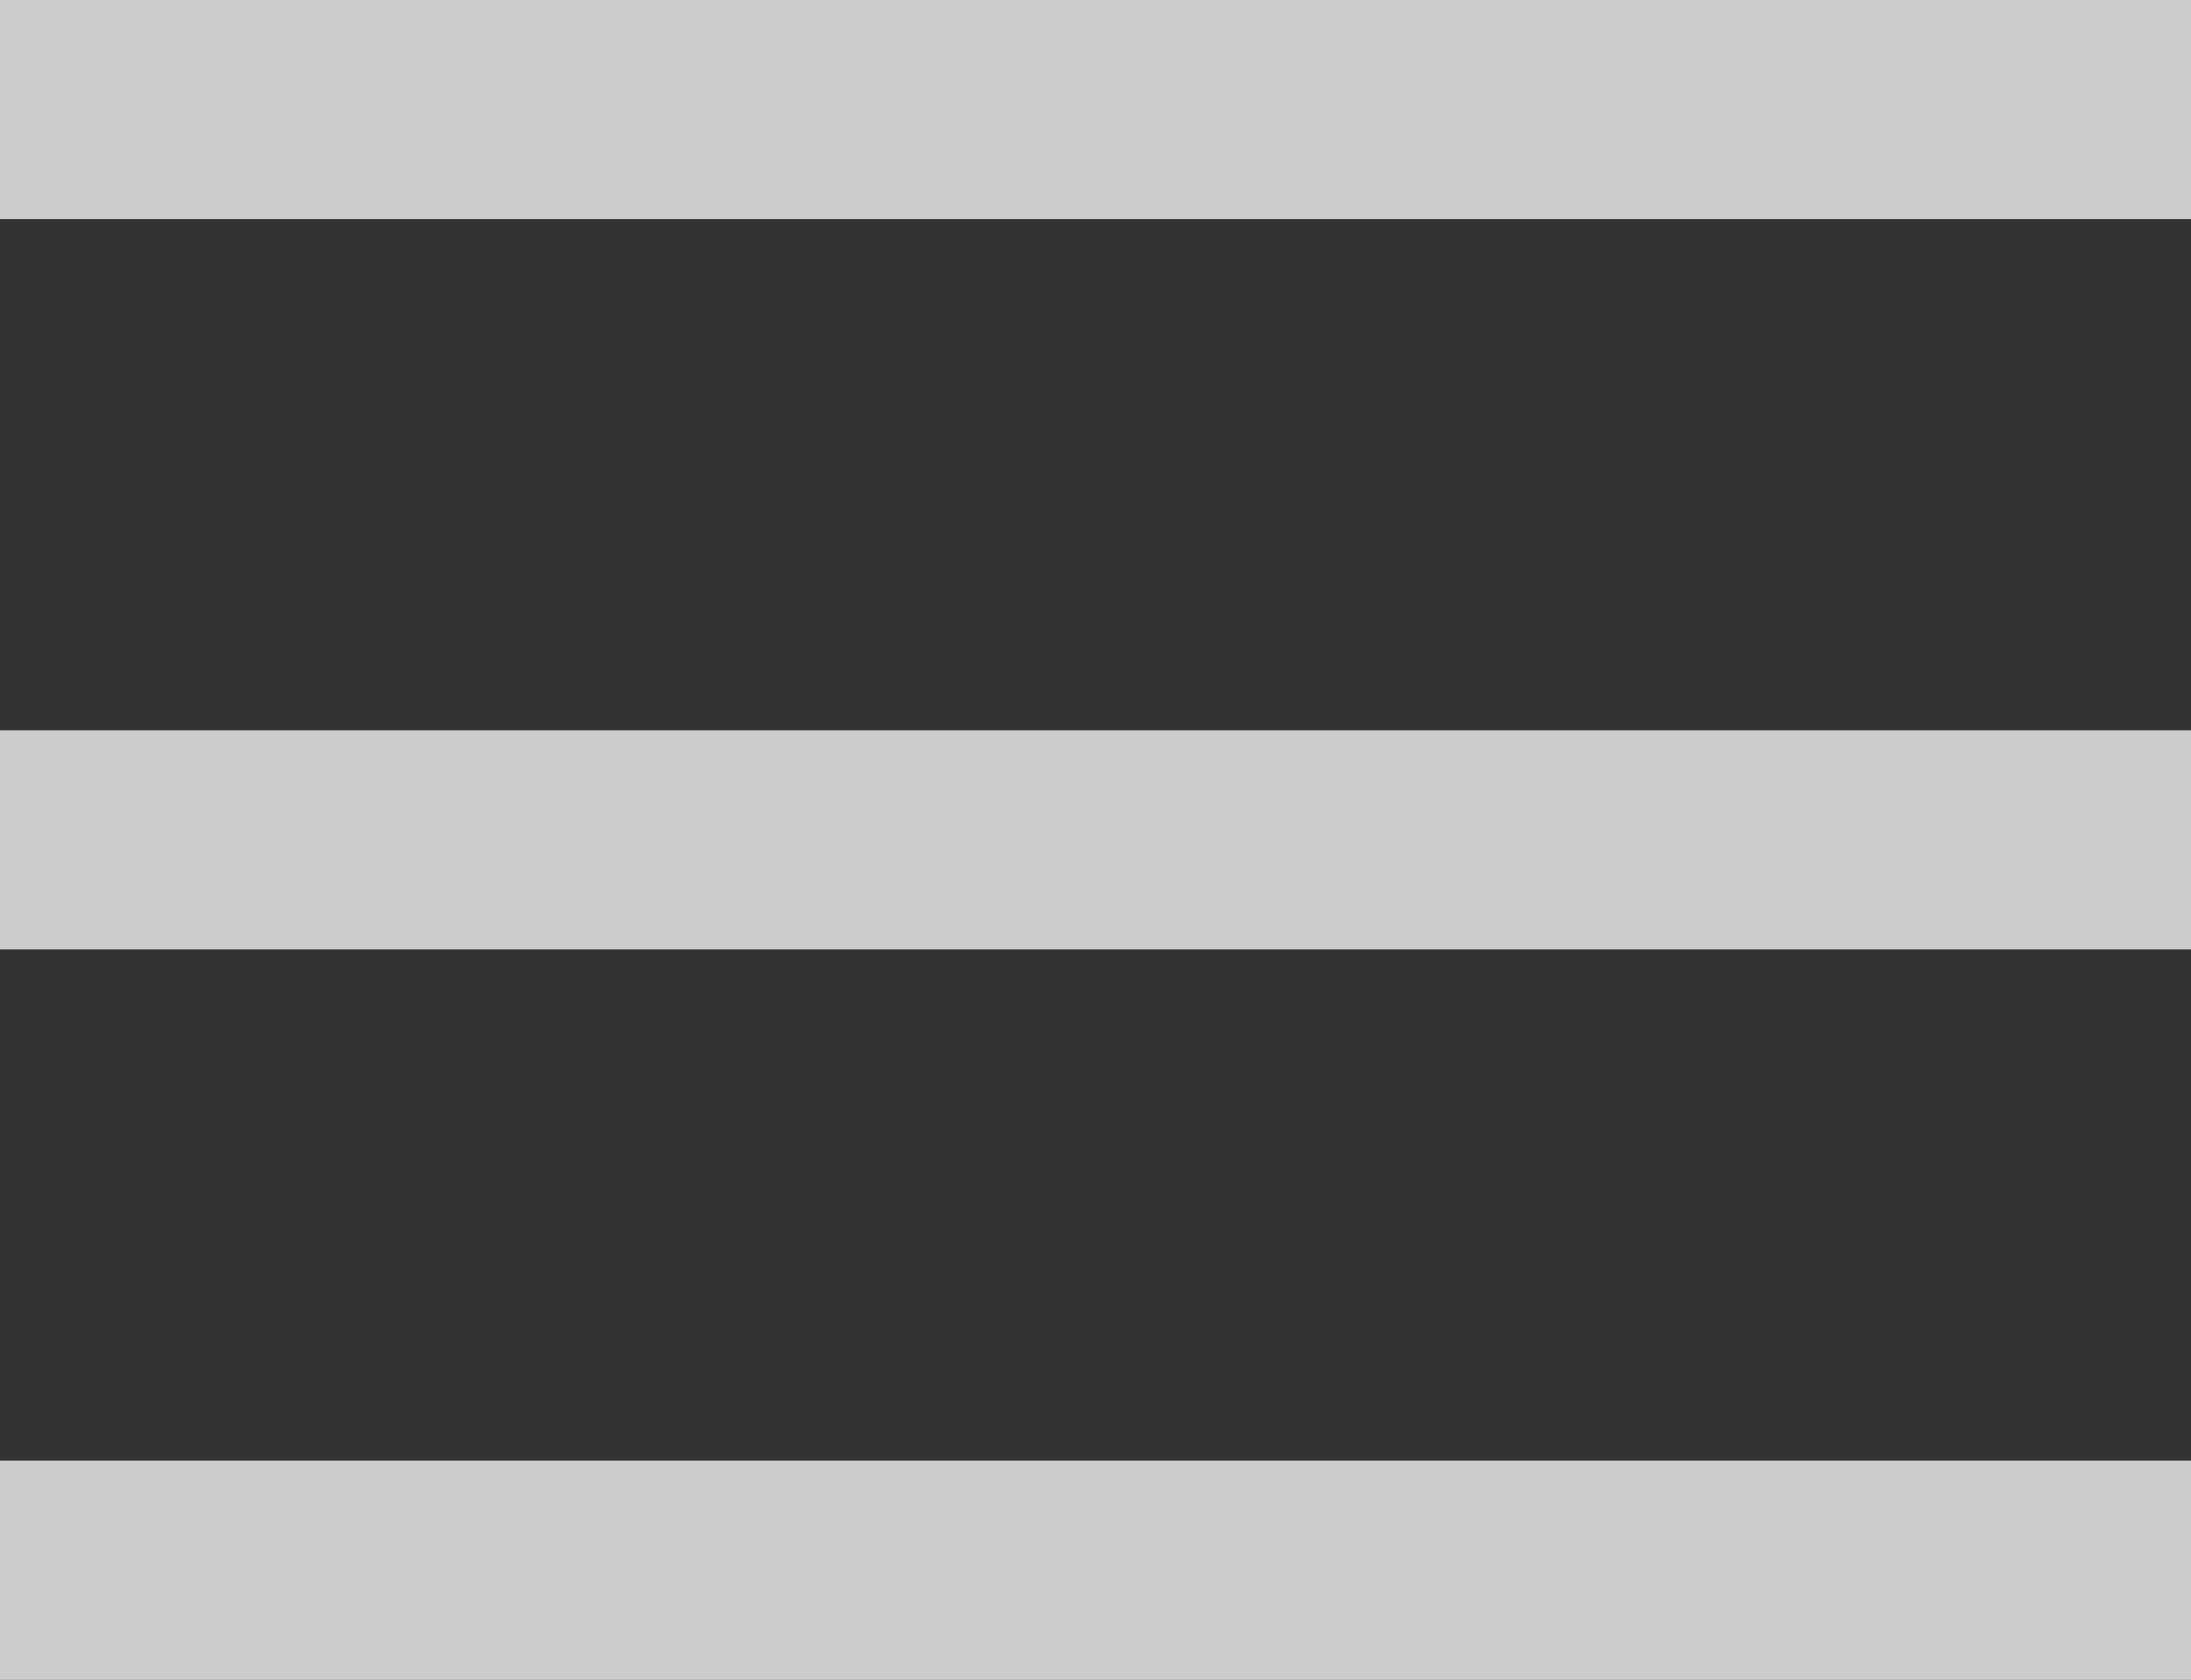
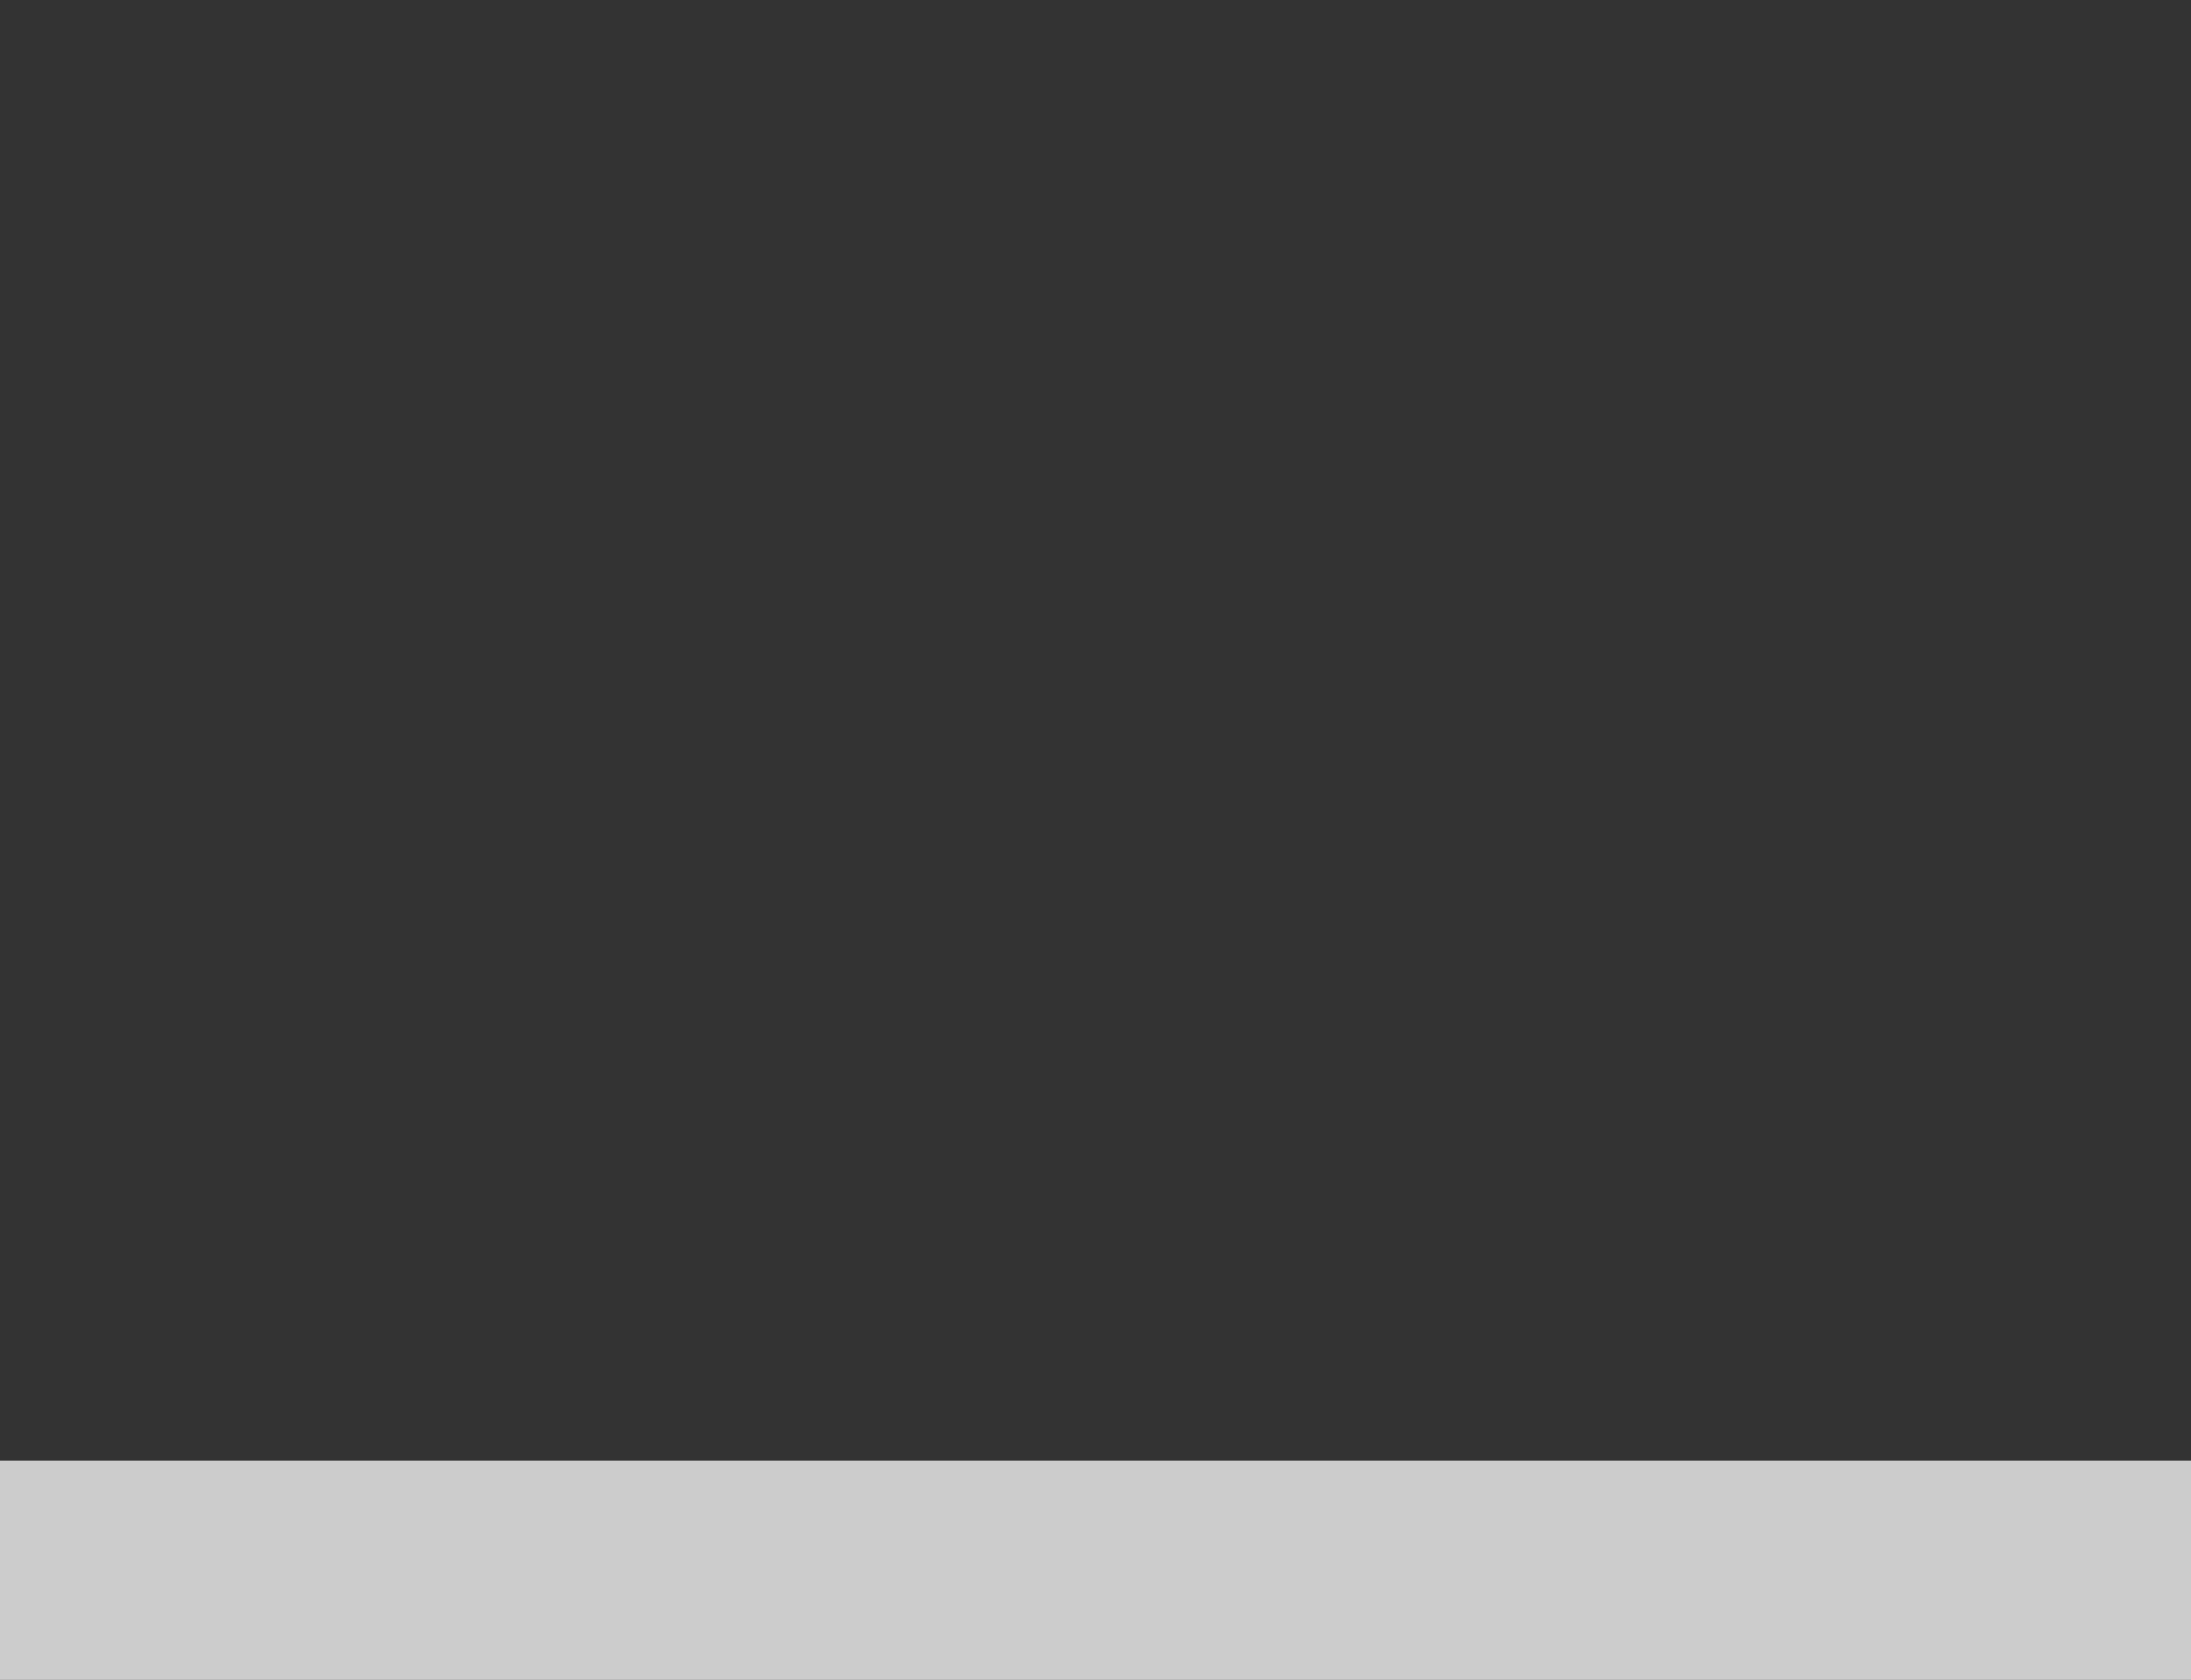
<svg xmlns="http://www.w3.org/2000/svg" width="30" height="23" viewBox="0 0 30 23" fill="none">
  <rect x="0" y="0" width="30" height="23" fill="#333333" stroke="none" />
-   <rect width="30" height="3" fill="white" fill-opacity="0.75" />
-   <rect y="10" width="30" height="3" fill="white" fill-opacity="0.75" />
  <rect y="20" width="30" height="3" fill="white" fill-opacity="0.75" />
</svg>